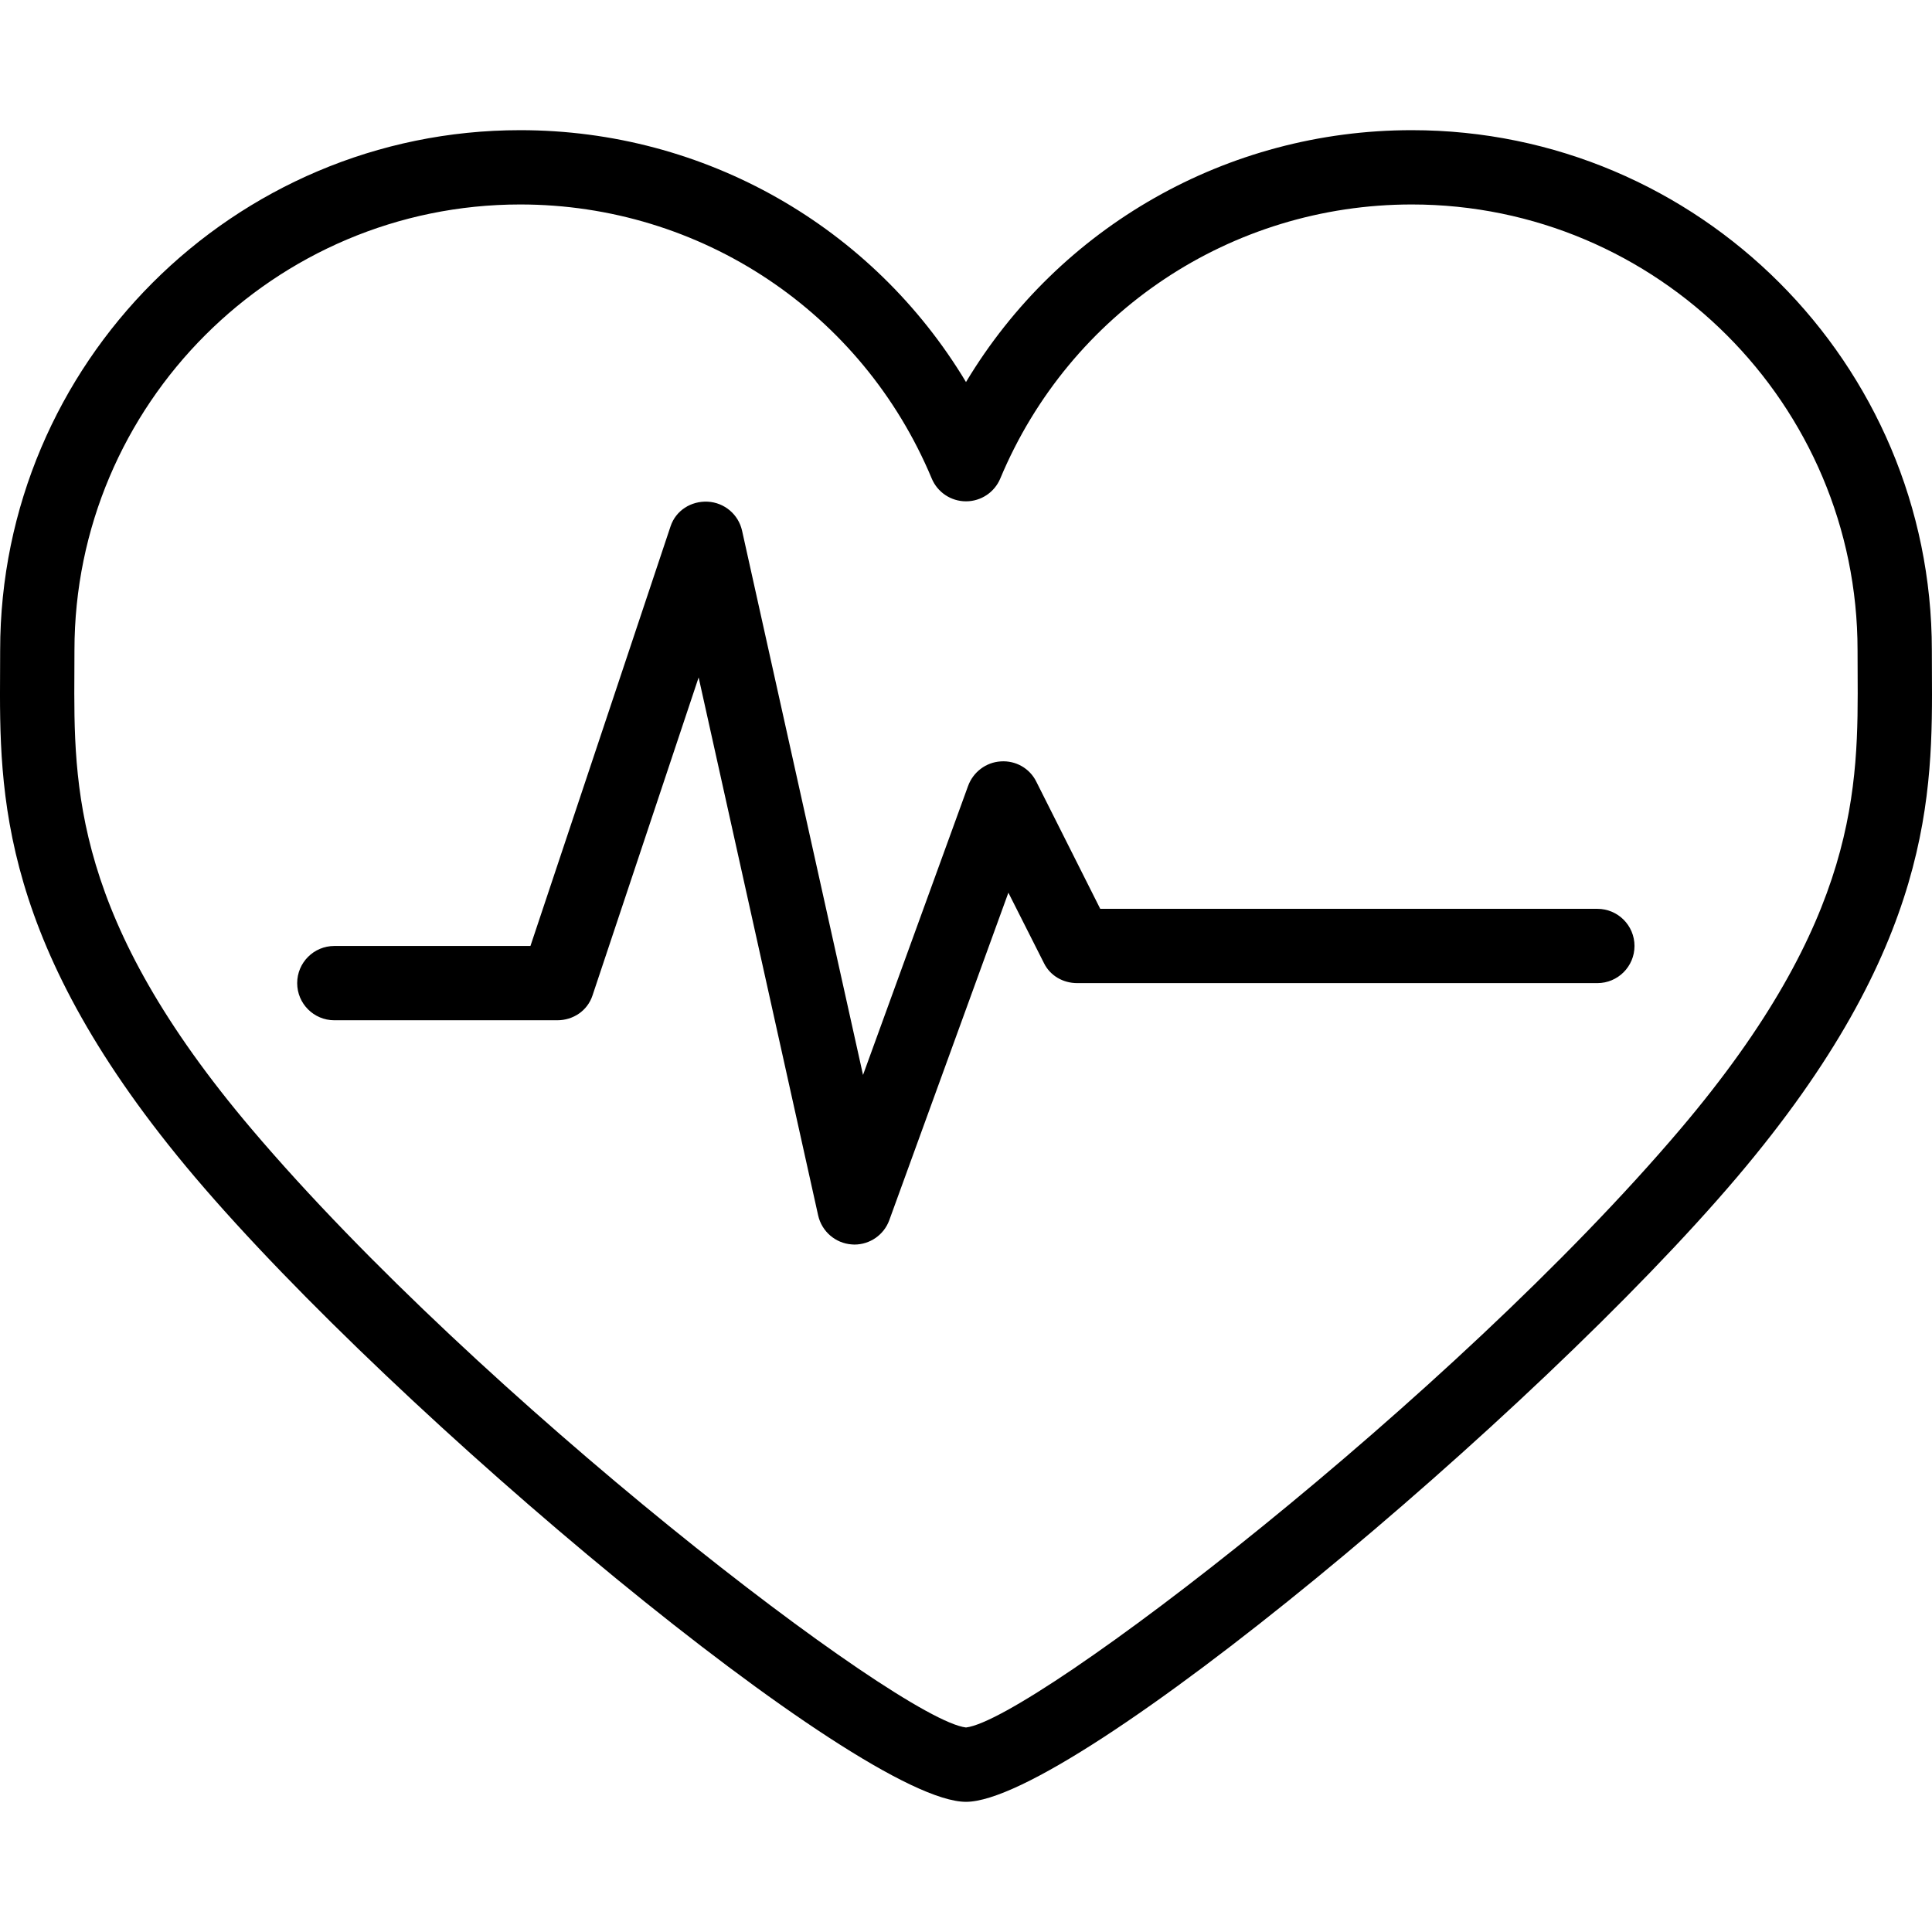
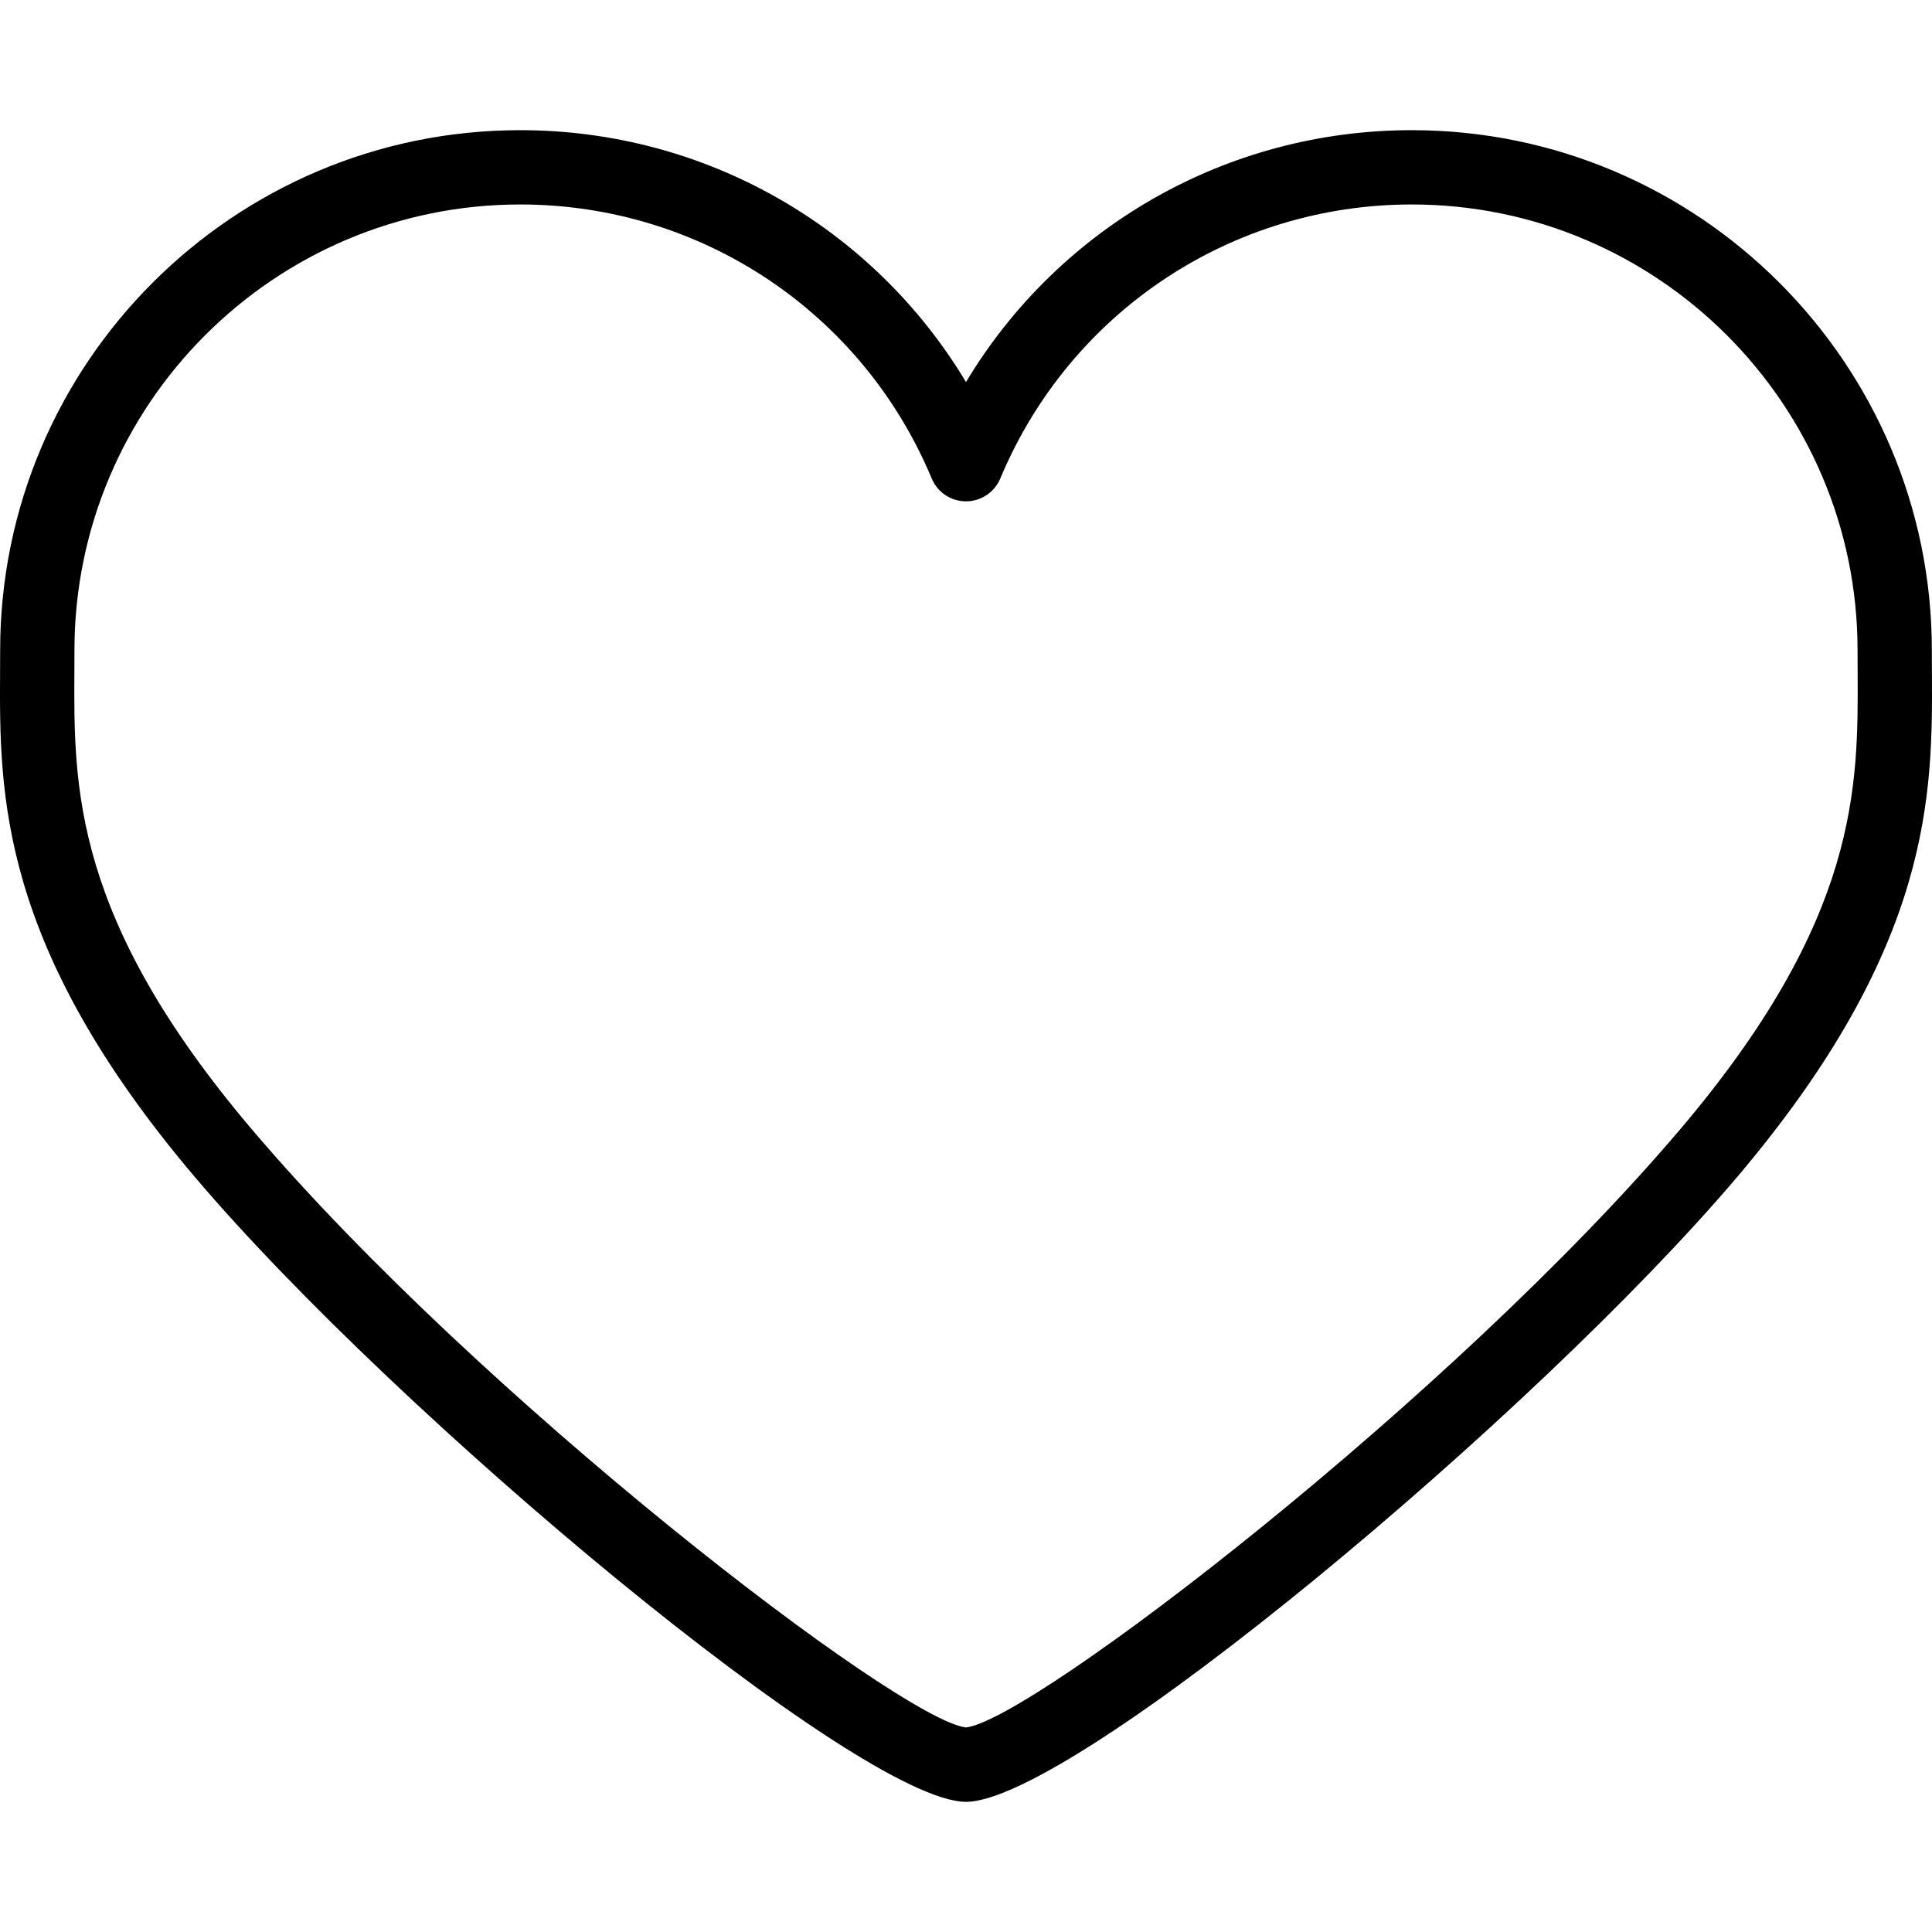
<svg xmlns="http://www.w3.org/2000/svg" version="1.1" id="Layer_1" x="0px" y="0px" viewBox="0 0 512 512" style="enable-background:new 0 0 512 512;" xml:space="preserve">
  <g>
    <g>
      <path d="M511.979,177.872c-0.01-1.866-0.02-3.716-0.02-5.551c0-75.996-61.828-137.824-137.824-137.824    c-48.98,0-93.459,25.648-118.135,66.75c-24.674-41.101-69.153-66.75-118.135-66.75c-75.996,0-137.824,61.828-137.824,137.824    c0,1.834-0.011,3.683-0.02,5.55c-0.179,32.407-0.401,72.741,51.685,134.128C105.066,374.887,227.812,477.502,256,477.502    c28.188,0,150.936-102.615,204.295-165.503C512.381,250.613,512.158,210.28,511.979,177.872z M445.283,299.261    C384.934,370.385,273.761,455.735,256,457.802c-17.761-2.068-128.934-87.418-189.282-158.541    c-47.369-55.83-47.177-90.603-47.008-121.282c0.01-1.902,0.02-3.788,0.02-5.658c0-65.139,52.995-118.135,118.135-118.135    c47.812,0,90.616,28.505,109.051,72.622c1.531,3.663,5.113,6.048,9.084,6.048c3.971,0,7.553-2.386,9.084-6.048    c18.436-44.117,61.24-72.622,109.051-72.622c65.14,0,118.135,52.995,118.135,118.135c0,1.871,0.011,3.757,0.02,5.66    C492.459,208.66,492.651,243.432,445.283,299.261z" />
    </g>
  </g>
  <g>
    <g>
-       <path d="M423.315,240.848H291.576l-16.968-33.743c-1.759-3.519-5.45-5.588-9.37-5.328c-3.927,0.225-7.343,2.815-8.687,6.511    l-27.841,76.585L196.656,140.64c-0.96-4.32-4.684-7.462-9.103-7.69c-4.413-0.215-8.446,2.33-9.847,6.528l-37.133,111.214H88.601    c-5.436,0-9.845,4.408-9.845,9.845s4.408,9.845,9.845,9.845h59.067c4.237,0,8-2.519,9.34-6.539l28.138-84.319l31.668,142.554    c0.949,4.271,4.604,7.428,8.97,7.713c0.216,0.013,0.43,0.032,0.644,0.032c4.115,0,7.827-2.566,9.248-6.474l31.556-86.778    l9.454,18.716c1.668,3.335,5.076,5.25,8.805,5.25h137.824c5.437,0,9.845-4.408,9.845-9.845S428.752,240.848,423.315,240.848z" />
-     </g>
+       </g>
  </g>
  <g>
</g>
  <g>
</g>
  <g>
</g>
  <g>
</g>
  <g>
</g>
  <g>
</g>
  <g>
</g>
  <g>
</g>
  <g>
</g>
  <g>
</g>
  <g>
</g>
  <g>
</g>
  <g>
</g>
  <g>
</g>
  <g>
</g>
</svg>